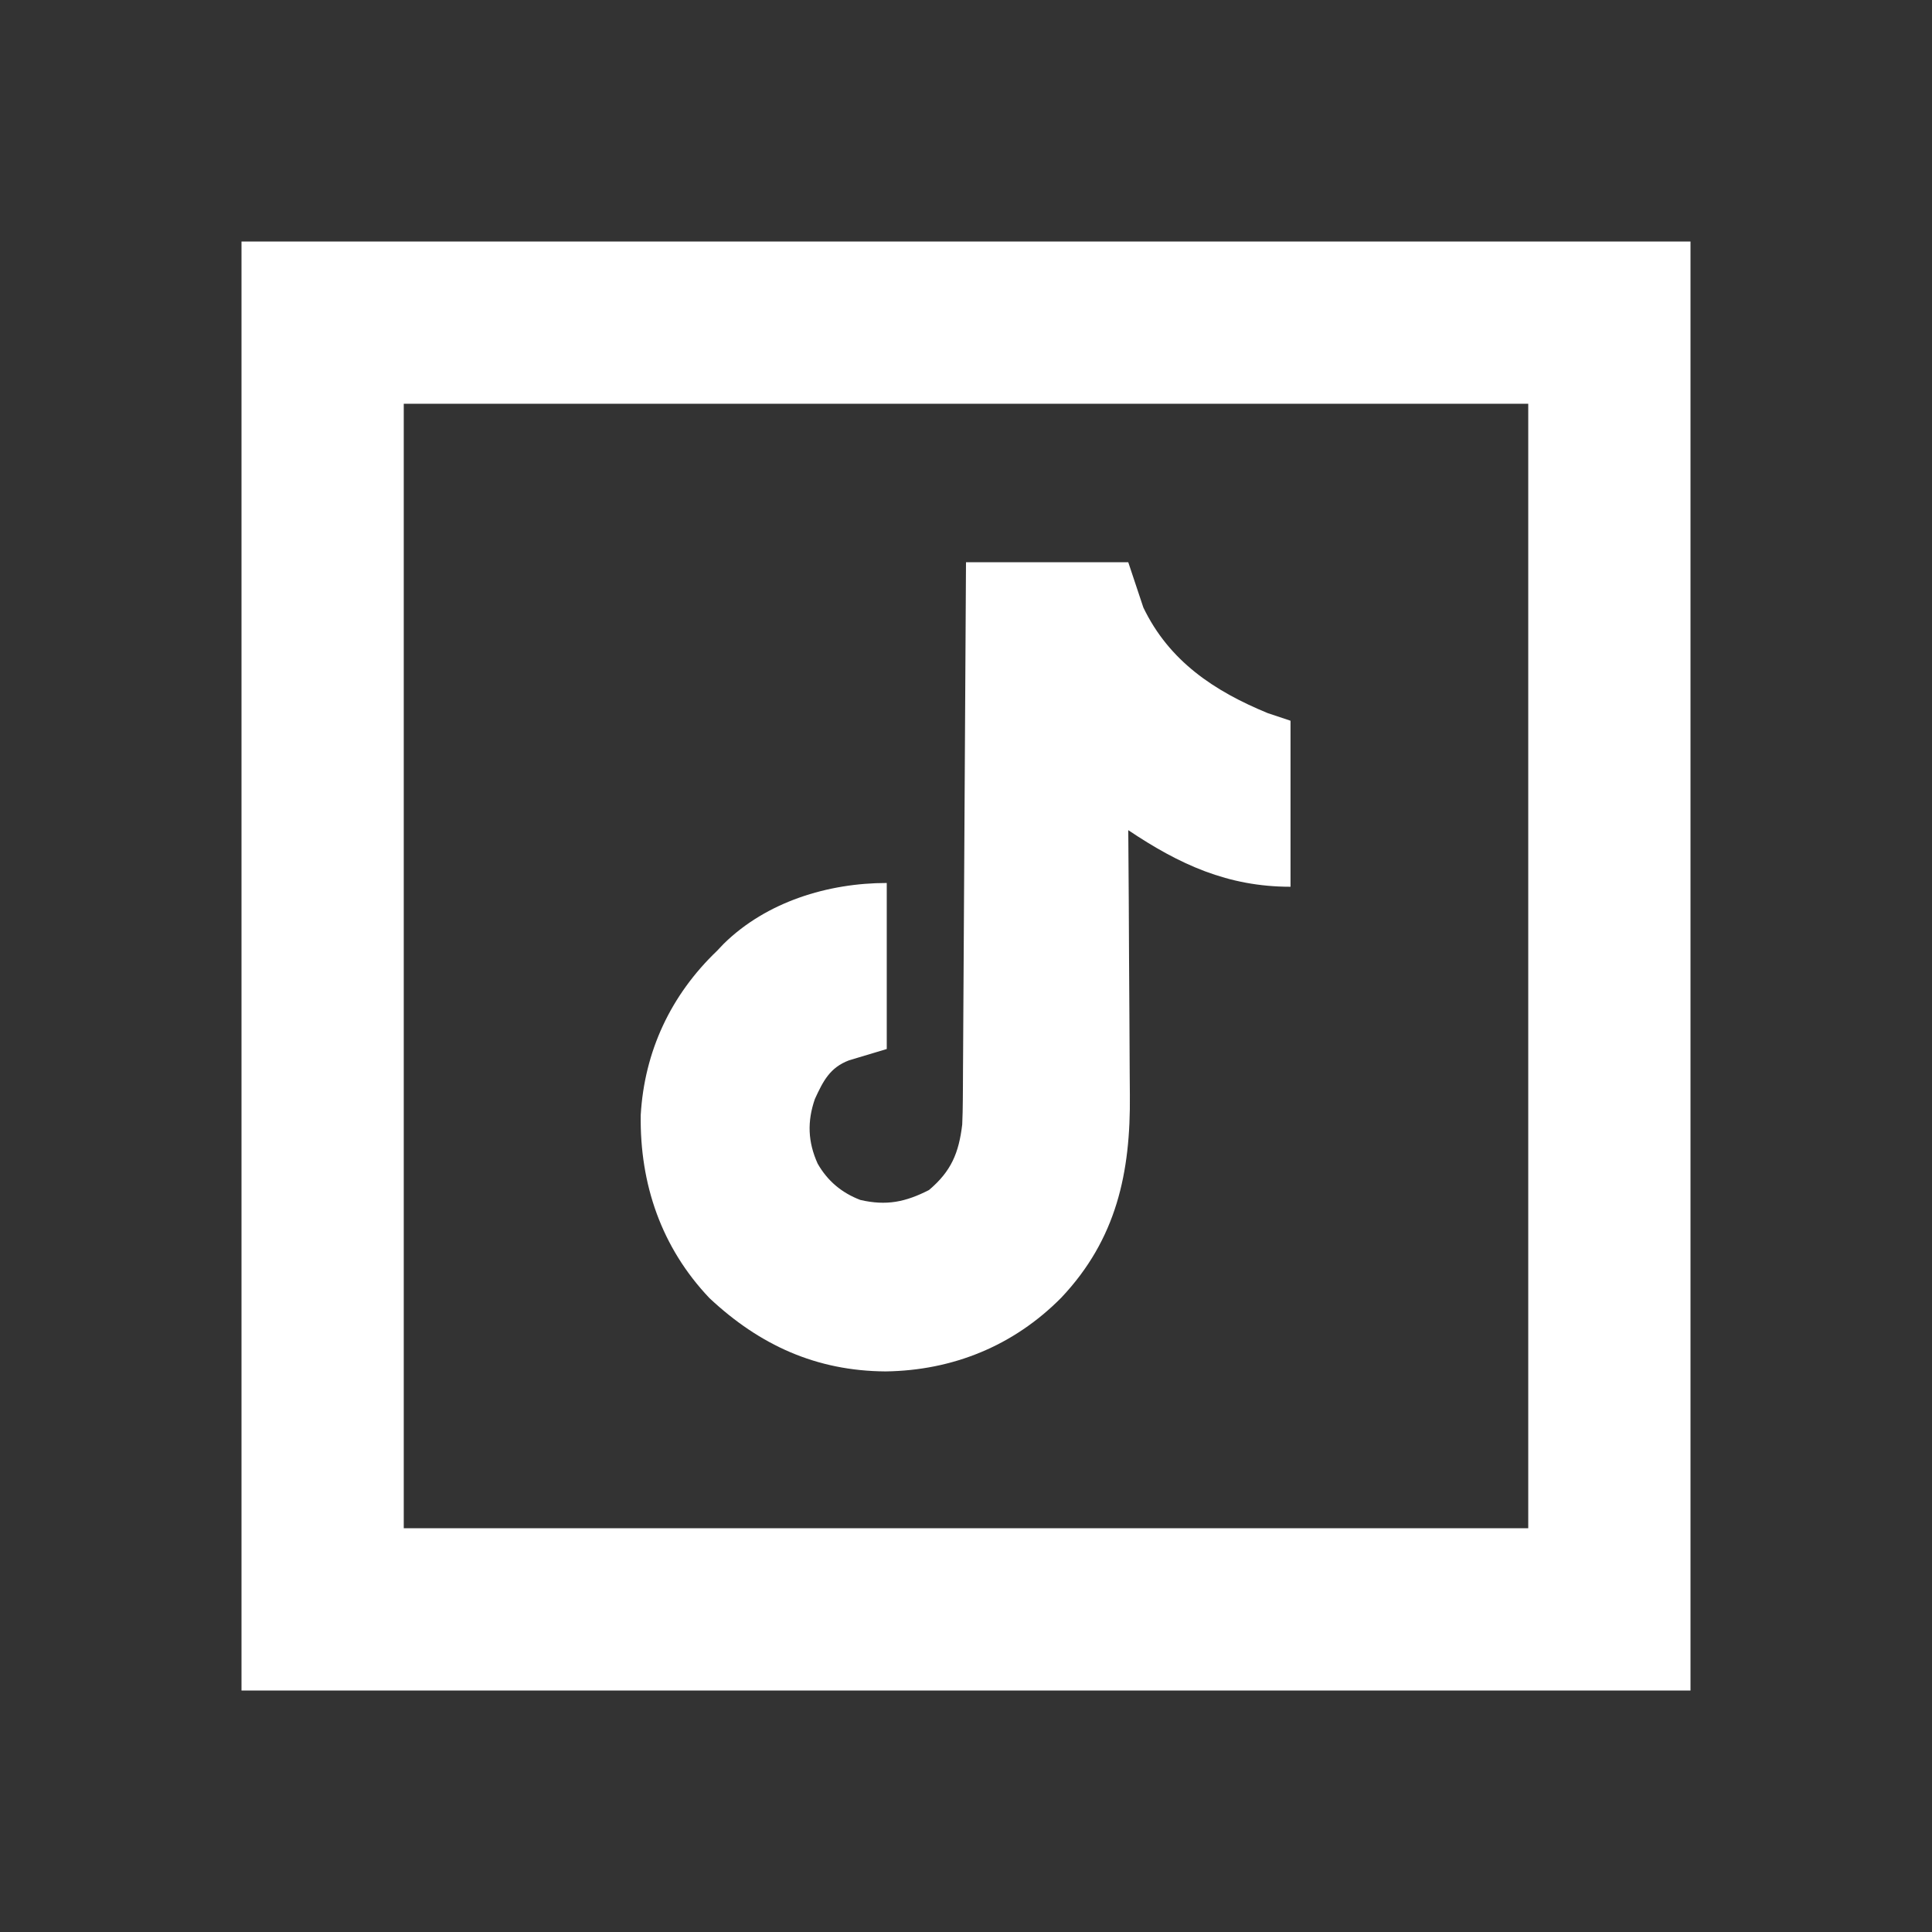
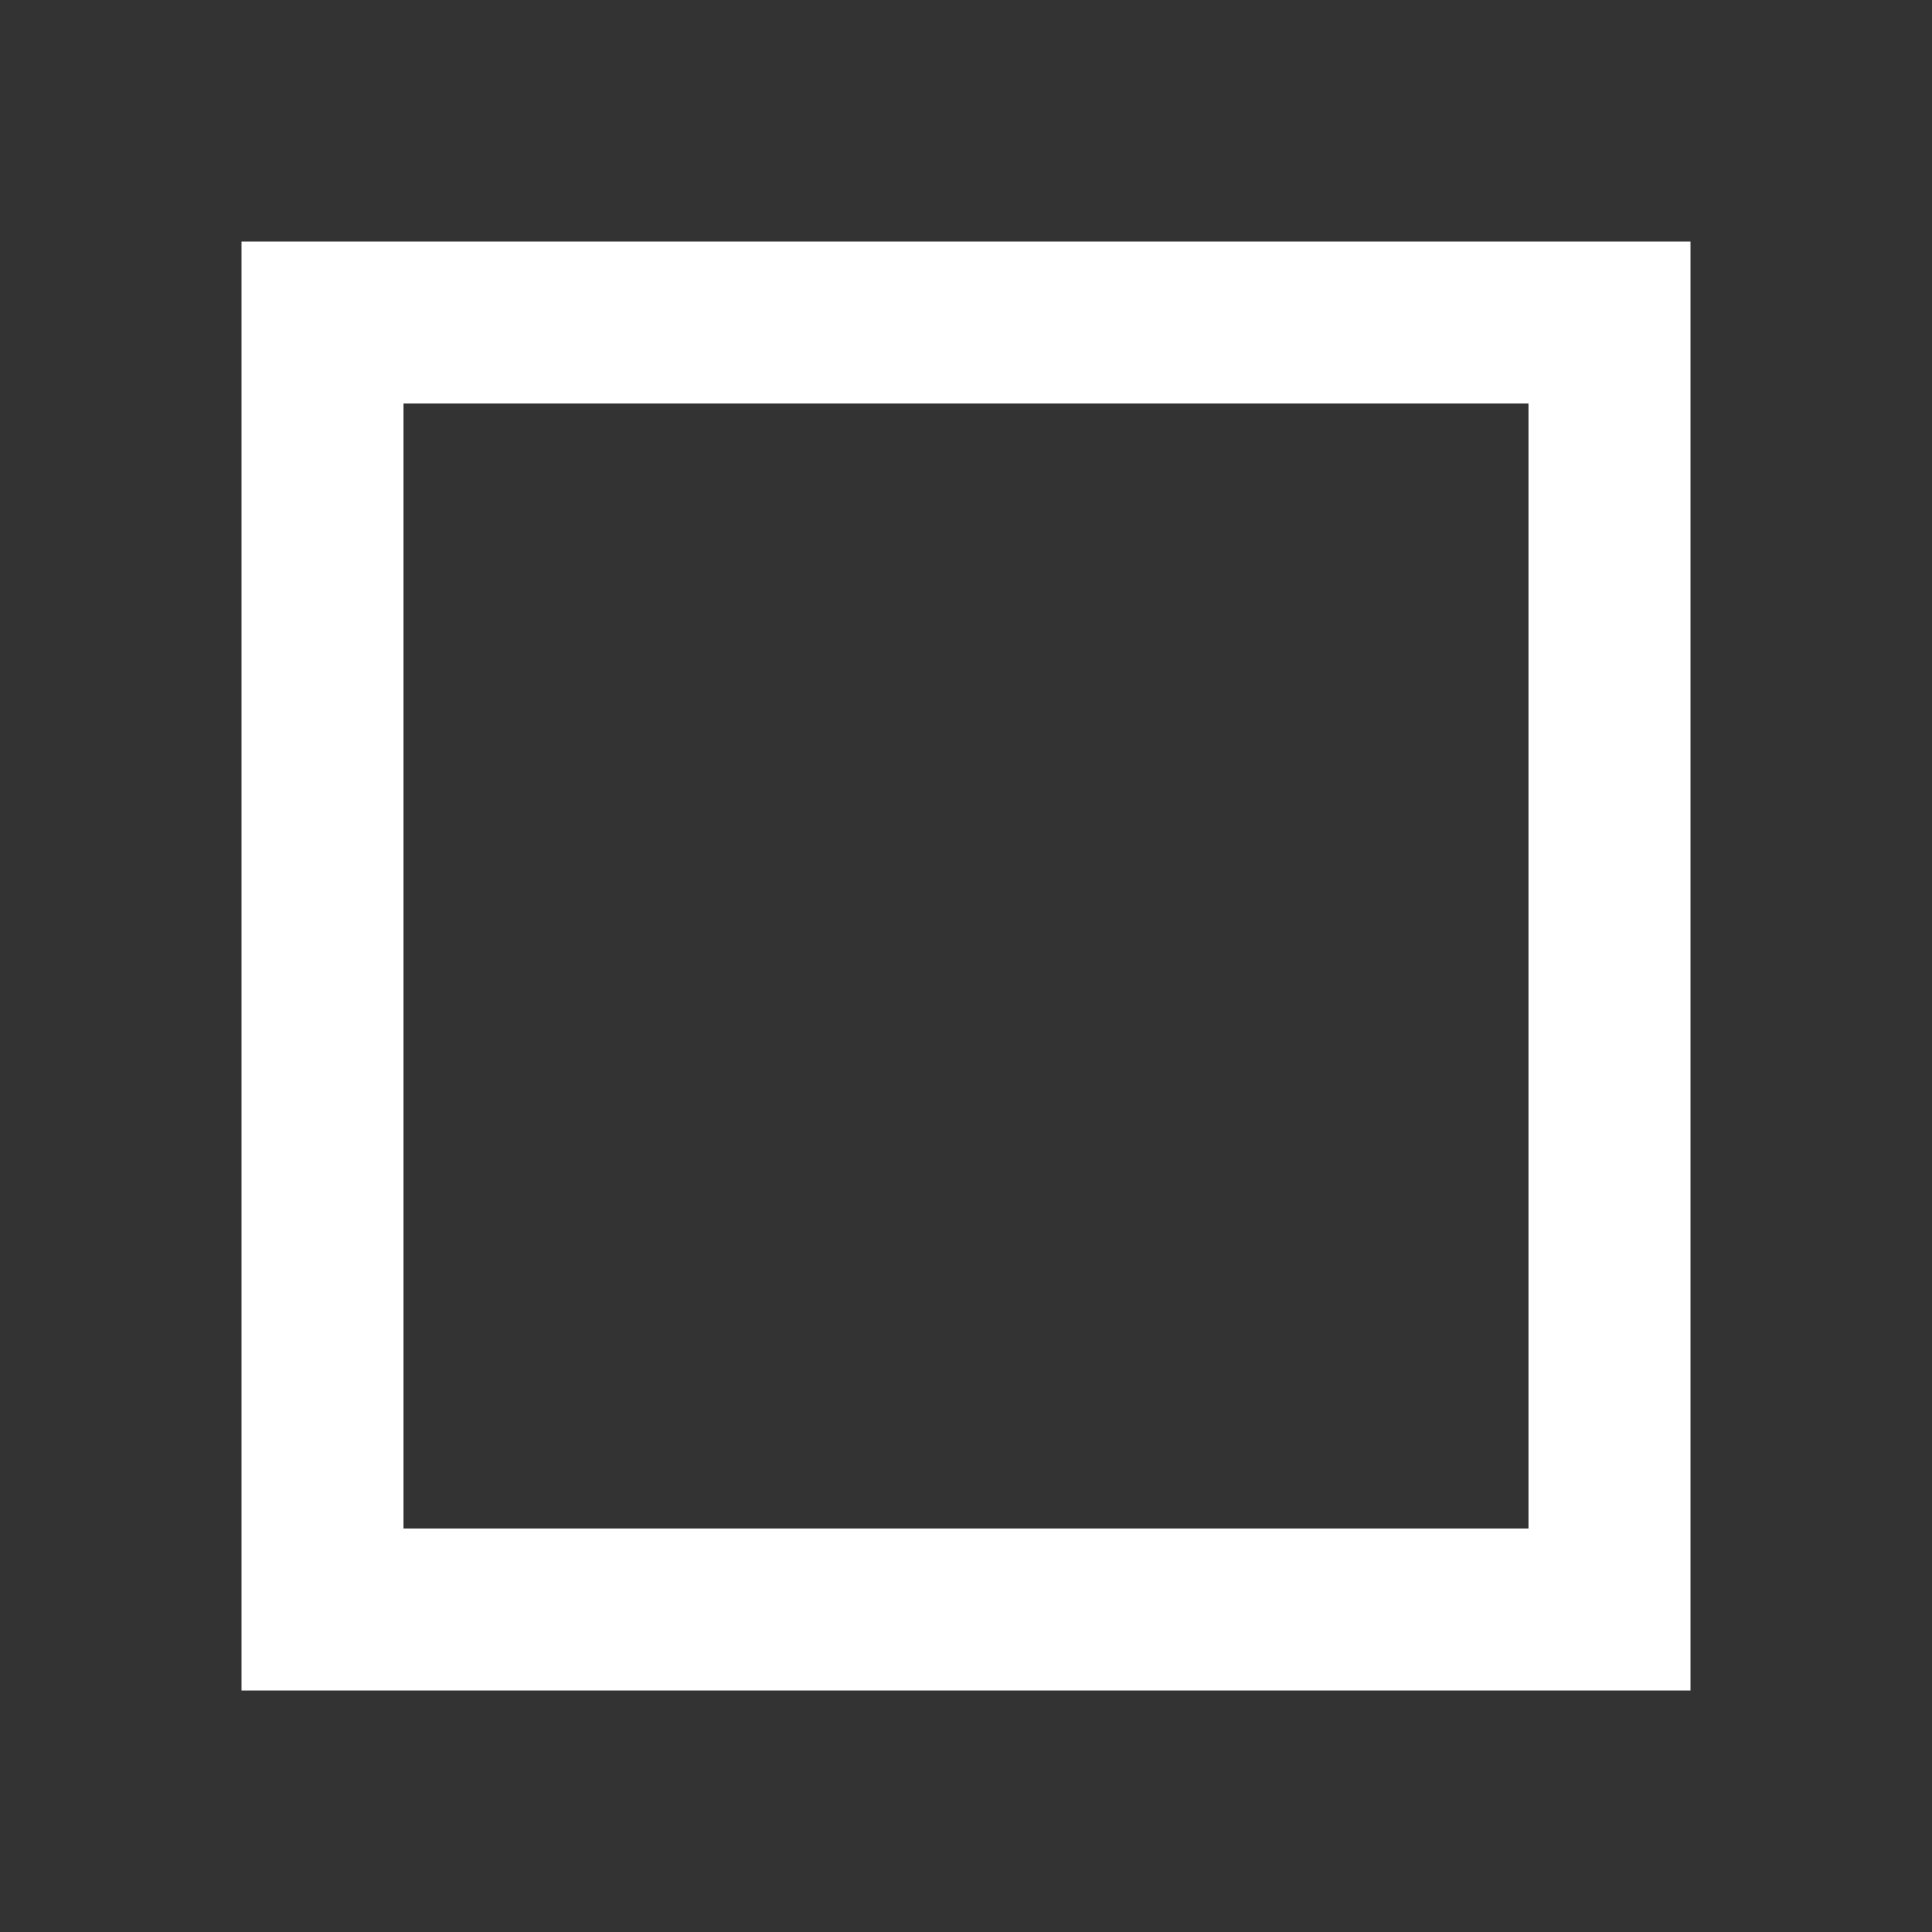
<svg xmlns="http://www.w3.org/2000/svg" version="1.1" width="512" height="512">
  <rect width="100%" height="100%" fill="#333333" stroke="none" />
  <path d="M0 0 C126.72 0 253.44 0 384 0 C384 126.72 384 253.44 384 384 C257.28 384 130.56 384 0 384 C0 257.28 0 130.56 0 0 Z M43 43 C43 141.34 43 239.68 43 341 C141.34 341 239.68 341 341 341 C341 242.66 341 144.32 341 43 C242.66 43 144.32 43 43 43 Z " fill="#FFFFFF" transform="translate(64,64)" />
-   <path d="M0 0 C14.19 0 28.38 0 43 0 C44.98 5.94 44.98 5.94 47 12 C53.854 26.237 65.812 34.167 80 40 C82.97 40.99 82.97 40.99 86 42 C86 56.52 86 71.04 86 86 C69.389 86 56.58 80.102 43 71 C43.009 72.069 43.018 73.138 43.027 74.24 C43.108 84.375 43.168 94.509 43.207 104.644 C43.228 109.853 43.256 115.062 43.302 120.271 C43.346 125.309 43.369 130.347 43.38 135.385 C43.387 137.296 43.401 139.206 43.423 141.117 C43.648 161.723 39.901 179.377 25.26 194.888 C12.652 207.644 -3.482 214.198 -21.312 214.438 C-39.65 214.32 -54.668 207.501 -68 195 C-80.734 181.583 -86.454 164.809 -86.203 146.516 C-85.224 129.573 -78.211 114.689 -66 103 C-65.411 102.38 -64.822 101.76 -64.215 101.121 C-52.862 89.968 -36.542 85 -21 85 C-21 99.52 -21 114.04 -21 129 C-24.3 129.99 -27.6 130.98 -31 132 C-36.078 133.919 -37.861 137.493 -40.047 142.246 C-42.112 148.213 -41.913 153.62 -39.312 159.375 C-36.691 163.969 -32.946 167.109 -28 169 C-21.065 170.6 -16.032 169.546 -9.812 166.375 C-3.923 161.402 -1.903 156.574 -1 149 C-0.906 146.835 -0.855 144.668 -0.842 142.502 C-0.832 141.238 -0.822 139.975 -0.812 138.673 C-0.806 137.291 -0.8 135.91 -0.795 134.528 C-0.785 133.059 -0.775 131.59 -0.765 130.121 C-0.738 126.148 -0.717 122.175 -0.697 118.203 C-0.675 114.045 -0.647 109.888 -0.621 105.731 C-0.571 97.865 -0.526 90 -0.483 82.134 C-0.433 73.176 -0.378 64.219 -0.323 55.261 C-0.209 36.841 -0.103 18.42 0 0 Z " fill="#FFFFFF" transform="translate(256,149)" />
</svg>